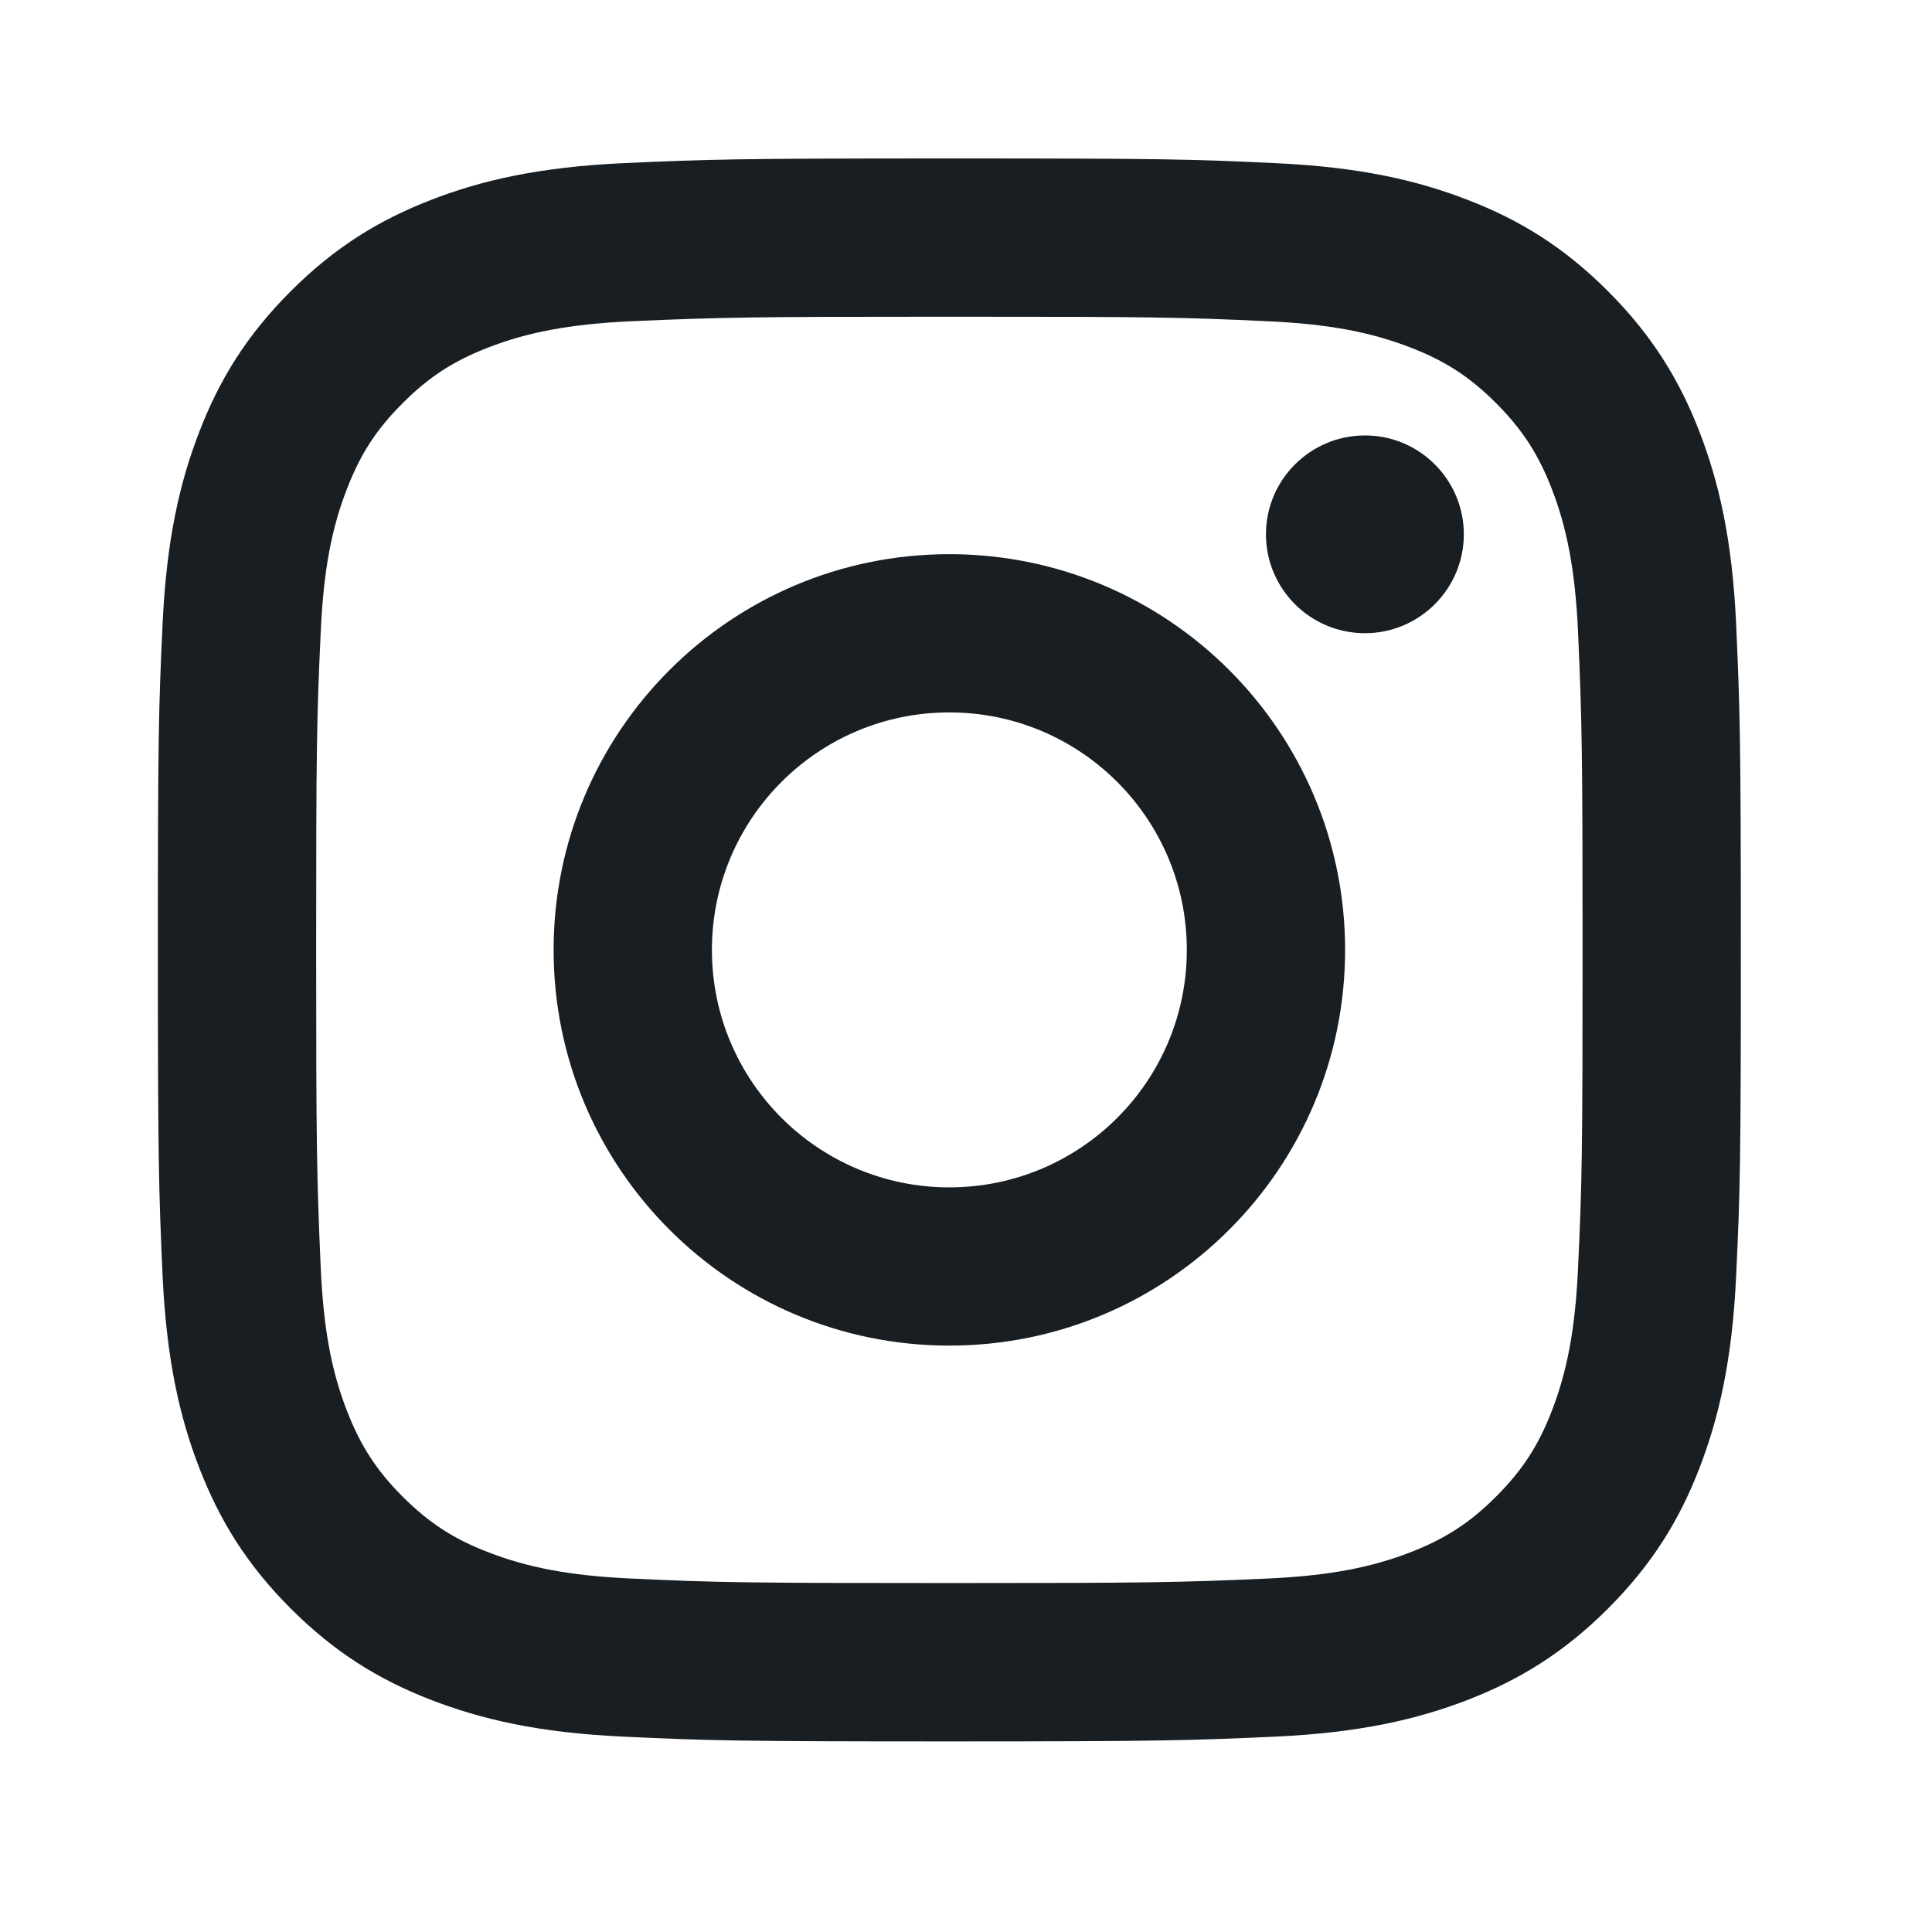
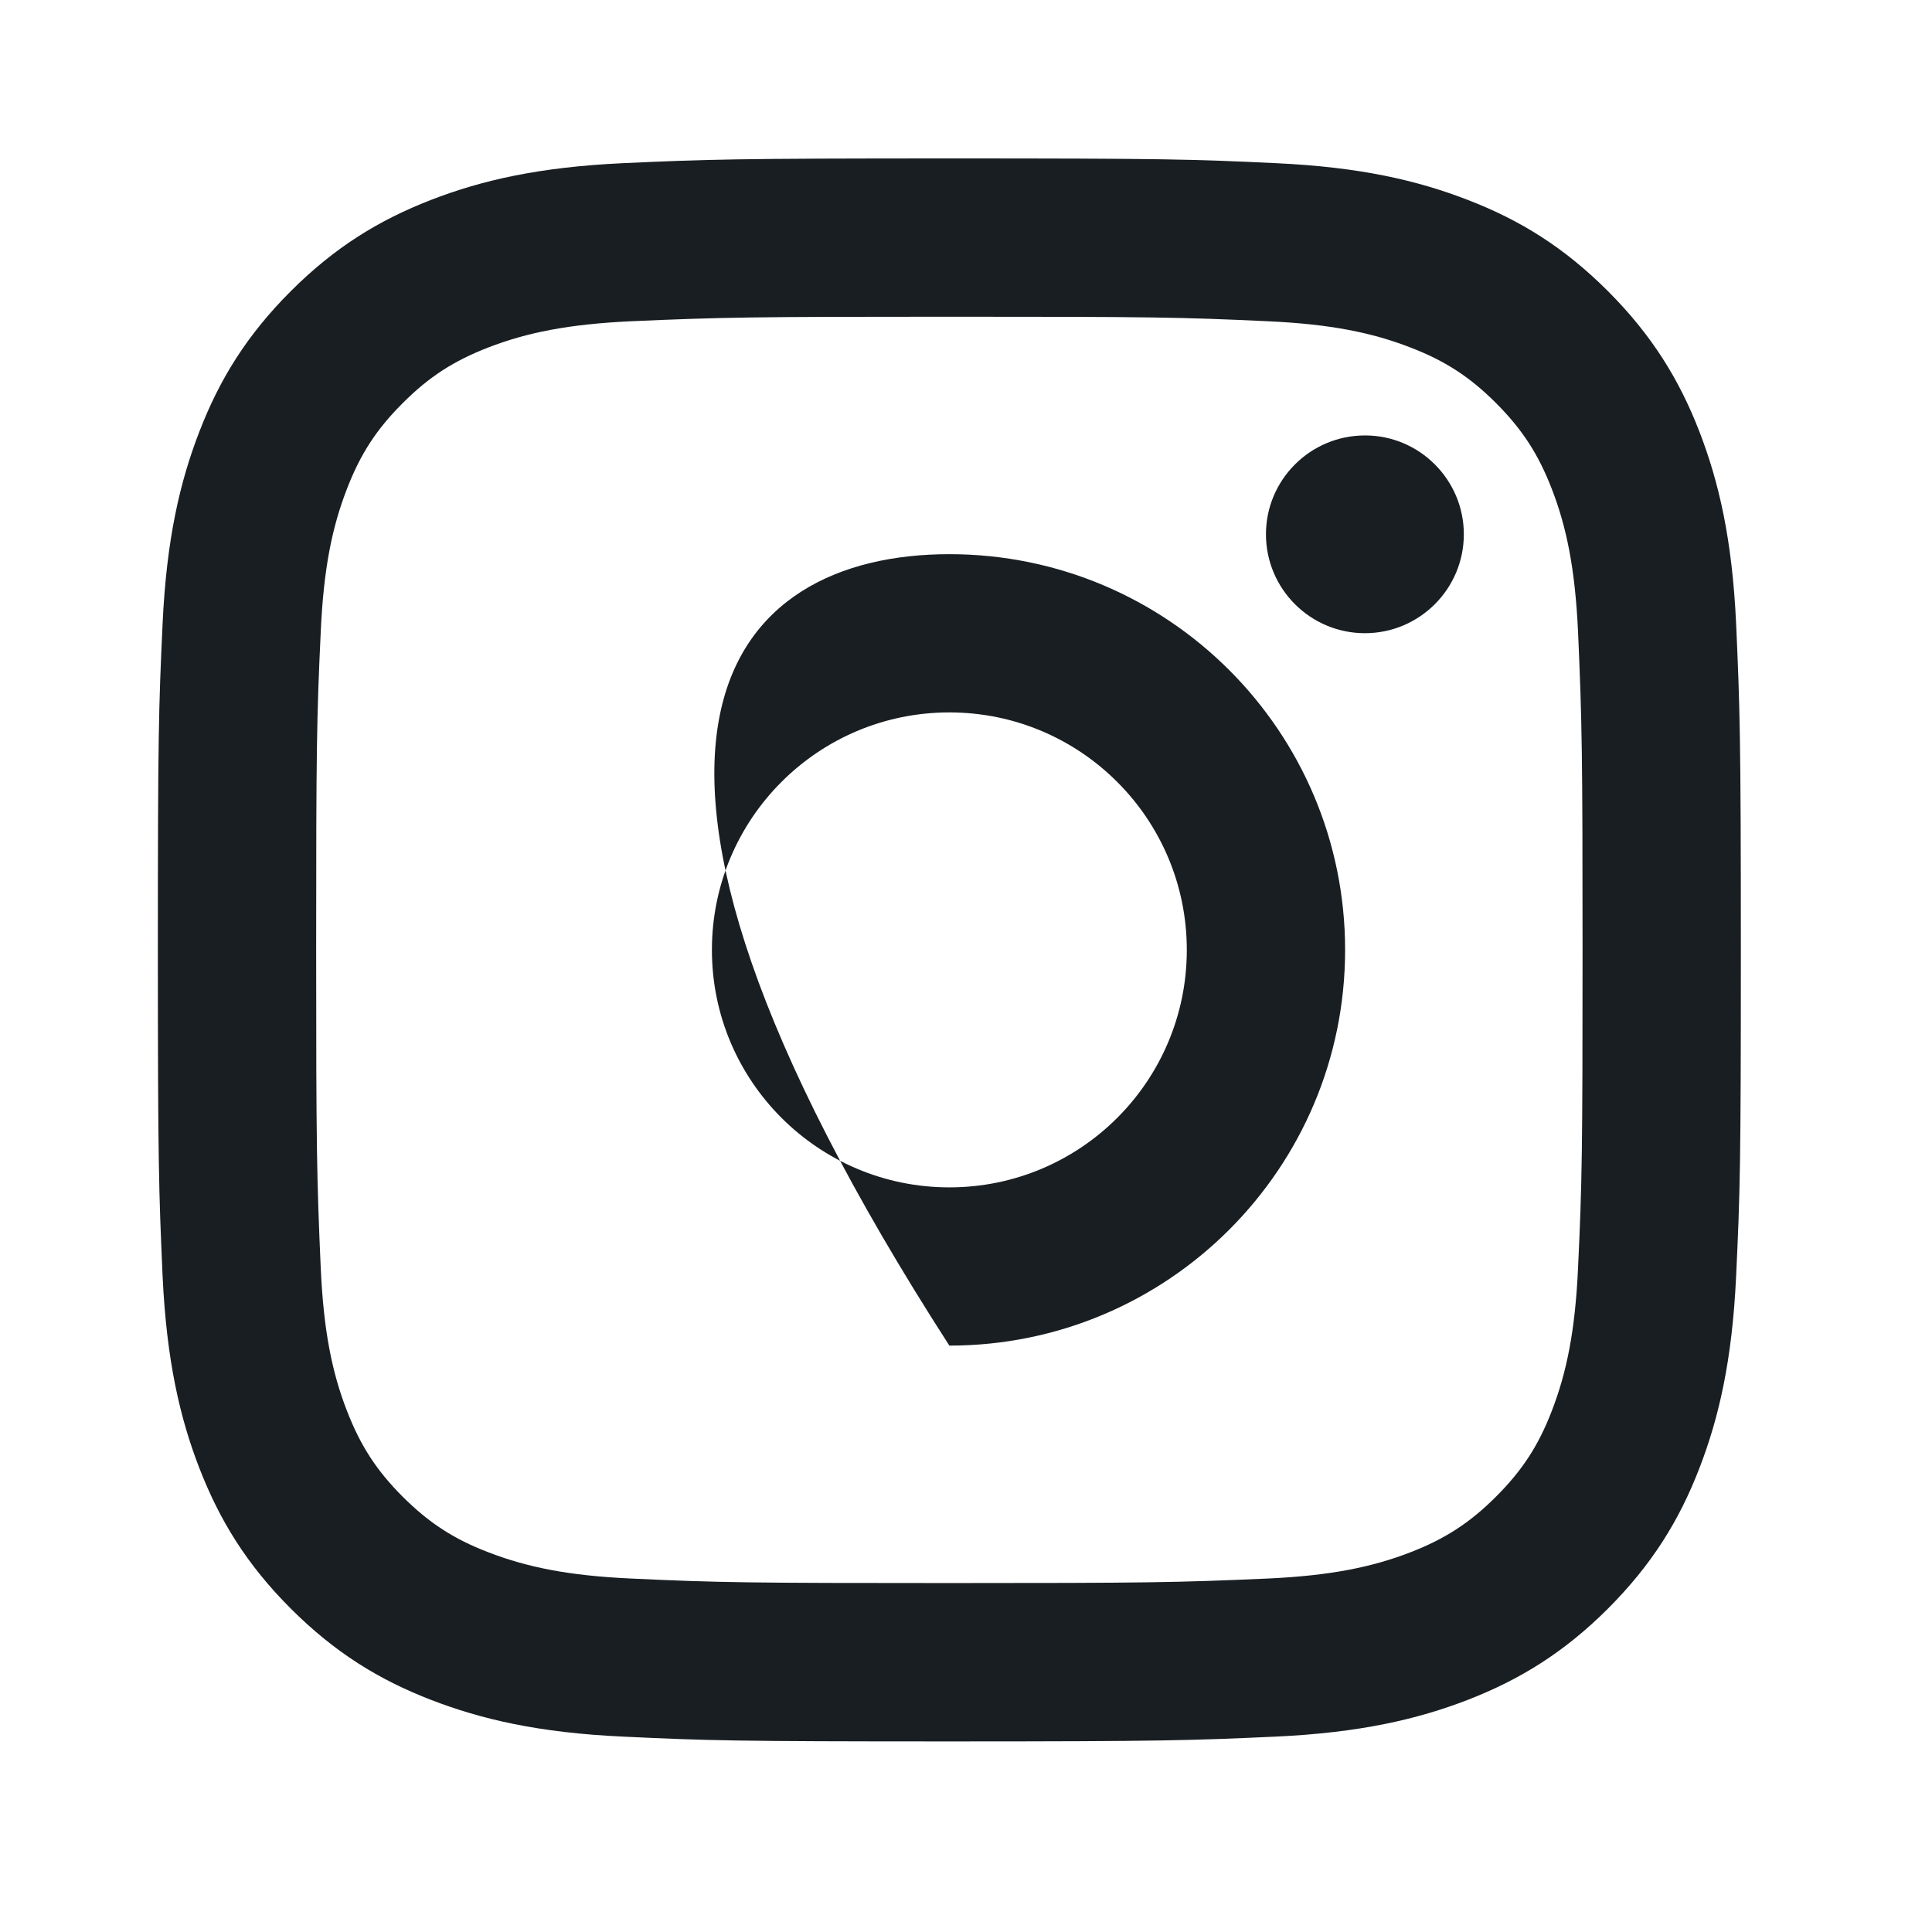
<svg xmlns="http://www.w3.org/2000/svg" width="31" height="31" viewBox="0 0 31 31" fill="none">
-   <path d="M15.233 11.431C13.128 11.431 11.423 13.137 11.423 15.242C11.423 17.346 13.129 19.052 15.233 19.052C17.338 19.052 19.043 17.346 19.043 15.242C19.043 13.137 17.337 11.431 15.233 11.431ZM15.233 8.892C18.739 8.892 21.583 11.733 21.583 15.242C21.583 18.747 18.742 21.591 15.233 21.591C11.727 21.591 8.883 18.75 8.883 15.242C8.883 11.736 11.724 8.892 15.233 8.892ZM23.488 8.573C23.488 9.449 22.776 10.16 21.901 10.16C21.024 10.16 20.313 9.448 20.313 8.573C20.313 7.698 21.025 6.987 21.901 6.987C22.775 6.985 23.488 7.698 23.488 8.573ZM15.233 5.082C12.091 5.082 11.578 5.09 10.117 5.155C9.121 5.202 8.453 5.336 7.833 5.576C7.282 5.79 6.884 6.045 6.461 6.469C6.035 6.894 5.781 7.291 5.568 7.842C5.326 8.464 5.193 9.13 5.147 10.125C5.081 11.527 5.073 12.017 5.073 15.242C5.073 18.384 5.082 18.896 5.147 20.358C5.193 21.353 5.327 22.022 5.568 22.64C5.782 23.192 6.038 23.591 6.459 24.013C6.886 24.439 7.284 24.695 7.83 24.905C8.458 25.148 9.125 25.282 10.117 25.328C11.519 25.394 12.009 25.401 15.233 25.401C18.376 25.401 18.888 25.393 20.349 25.328C21.343 25.282 22.012 25.147 22.632 24.907C23.183 24.693 23.582 24.437 24.004 24.015C24.431 23.588 24.686 23.191 24.898 22.643C25.14 22.018 25.274 21.35 25.32 20.358C25.386 18.956 25.393 18.466 25.393 15.242C25.393 12.099 25.385 11.587 25.32 10.125C25.273 9.132 25.139 8.462 24.898 7.841C24.685 7.292 24.429 6.893 24.006 6.469C23.58 6.043 23.184 5.789 22.632 5.576C22.011 5.335 21.344 5.201 20.35 5.155C18.948 5.089 18.458 5.082 15.233 5.082ZM15.233 2.542C18.683 2.542 19.114 2.554 20.469 2.618C21.82 2.68 22.742 2.894 23.552 3.208C24.389 3.531 25.096 3.967 25.802 4.673C26.506 5.379 26.943 6.088 27.267 6.923C27.58 7.732 27.794 8.654 27.857 10.006C27.917 11.361 27.933 11.791 27.933 15.242C27.933 18.692 27.921 19.122 27.857 20.477C27.794 21.829 27.58 22.75 27.267 23.56C26.944 24.397 26.506 25.104 25.802 25.81C25.096 26.515 24.386 26.951 23.552 27.275C22.742 27.588 21.82 27.802 20.469 27.865C19.114 27.926 18.683 27.942 15.233 27.942C11.783 27.942 11.352 27.929 9.998 27.865C8.646 27.803 7.725 27.588 6.915 27.275C6.079 26.952 5.371 26.515 4.665 25.81C3.959 25.104 3.524 24.394 3.2 23.56C2.886 22.75 2.673 21.829 2.609 20.477C2.549 19.122 2.533 18.692 2.533 15.242C2.533 11.791 2.546 11.361 2.609 10.006C2.672 8.653 2.886 7.733 3.2 6.923C3.523 6.087 3.959 5.379 4.665 4.673C5.371 3.967 6.08 3.532 6.915 3.208C7.724 2.894 8.645 2.681 9.998 2.618C11.352 2.557 11.783 2.542 15.233 2.542Z" fill="#191E22" />
+   <path d="M15.233 11.431C13.128 11.431 11.423 13.137 11.423 15.242C11.423 17.346 13.129 19.052 15.233 19.052C17.338 19.052 19.043 17.346 19.043 15.242C19.043 13.137 17.337 11.431 15.233 11.431ZM15.233 8.892C18.739 8.892 21.583 11.733 21.583 15.242C21.583 18.747 18.742 21.591 15.233 21.591C8.883 11.736 11.724 8.892 15.233 8.892ZM23.488 8.573C23.488 9.449 22.776 10.16 21.901 10.16C21.024 10.16 20.313 9.448 20.313 8.573C20.313 7.698 21.025 6.987 21.901 6.987C22.775 6.985 23.488 7.698 23.488 8.573ZM15.233 5.082C12.091 5.082 11.578 5.09 10.117 5.155C9.121 5.202 8.453 5.336 7.833 5.576C7.282 5.79 6.884 6.045 6.461 6.469C6.035 6.894 5.781 7.291 5.568 7.842C5.326 8.464 5.193 9.13 5.147 10.125C5.081 11.527 5.073 12.017 5.073 15.242C5.073 18.384 5.082 18.896 5.147 20.358C5.193 21.353 5.327 22.022 5.568 22.64C5.782 23.192 6.038 23.591 6.459 24.013C6.886 24.439 7.284 24.695 7.83 24.905C8.458 25.148 9.125 25.282 10.117 25.328C11.519 25.394 12.009 25.401 15.233 25.401C18.376 25.401 18.888 25.393 20.349 25.328C21.343 25.282 22.012 25.147 22.632 24.907C23.183 24.693 23.582 24.437 24.004 24.015C24.431 23.588 24.686 23.191 24.898 22.643C25.14 22.018 25.274 21.35 25.32 20.358C25.386 18.956 25.393 18.466 25.393 15.242C25.393 12.099 25.385 11.587 25.32 10.125C25.273 9.132 25.139 8.462 24.898 7.841C24.685 7.292 24.429 6.893 24.006 6.469C23.58 6.043 23.184 5.789 22.632 5.576C22.011 5.335 21.344 5.201 20.35 5.155C18.948 5.089 18.458 5.082 15.233 5.082ZM15.233 2.542C18.683 2.542 19.114 2.554 20.469 2.618C21.82 2.68 22.742 2.894 23.552 3.208C24.389 3.531 25.096 3.967 25.802 4.673C26.506 5.379 26.943 6.088 27.267 6.923C27.58 7.732 27.794 8.654 27.857 10.006C27.917 11.361 27.933 11.791 27.933 15.242C27.933 18.692 27.921 19.122 27.857 20.477C27.794 21.829 27.58 22.75 27.267 23.56C26.944 24.397 26.506 25.104 25.802 25.81C25.096 26.515 24.386 26.951 23.552 27.275C22.742 27.588 21.82 27.802 20.469 27.865C19.114 27.926 18.683 27.942 15.233 27.942C11.783 27.942 11.352 27.929 9.998 27.865C8.646 27.803 7.725 27.588 6.915 27.275C6.079 26.952 5.371 26.515 4.665 25.81C3.959 25.104 3.524 24.394 3.2 23.56C2.886 22.75 2.673 21.829 2.609 20.477C2.549 19.122 2.533 18.692 2.533 15.242C2.533 11.791 2.546 11.361 2.609 10.006C2.672 8.653 2.886 7.733 3.2 6.923C3.523 6.087 3.959 5.379 4.665 4.673C5.371 3.967 6.08 3.532 6.915 3.208C7.724 2.894 8.645 2.681 9.998 2.618C11.352 2.557 11.783 2.542 15.233 2.542Z" fill="#191E22" />
</svg>